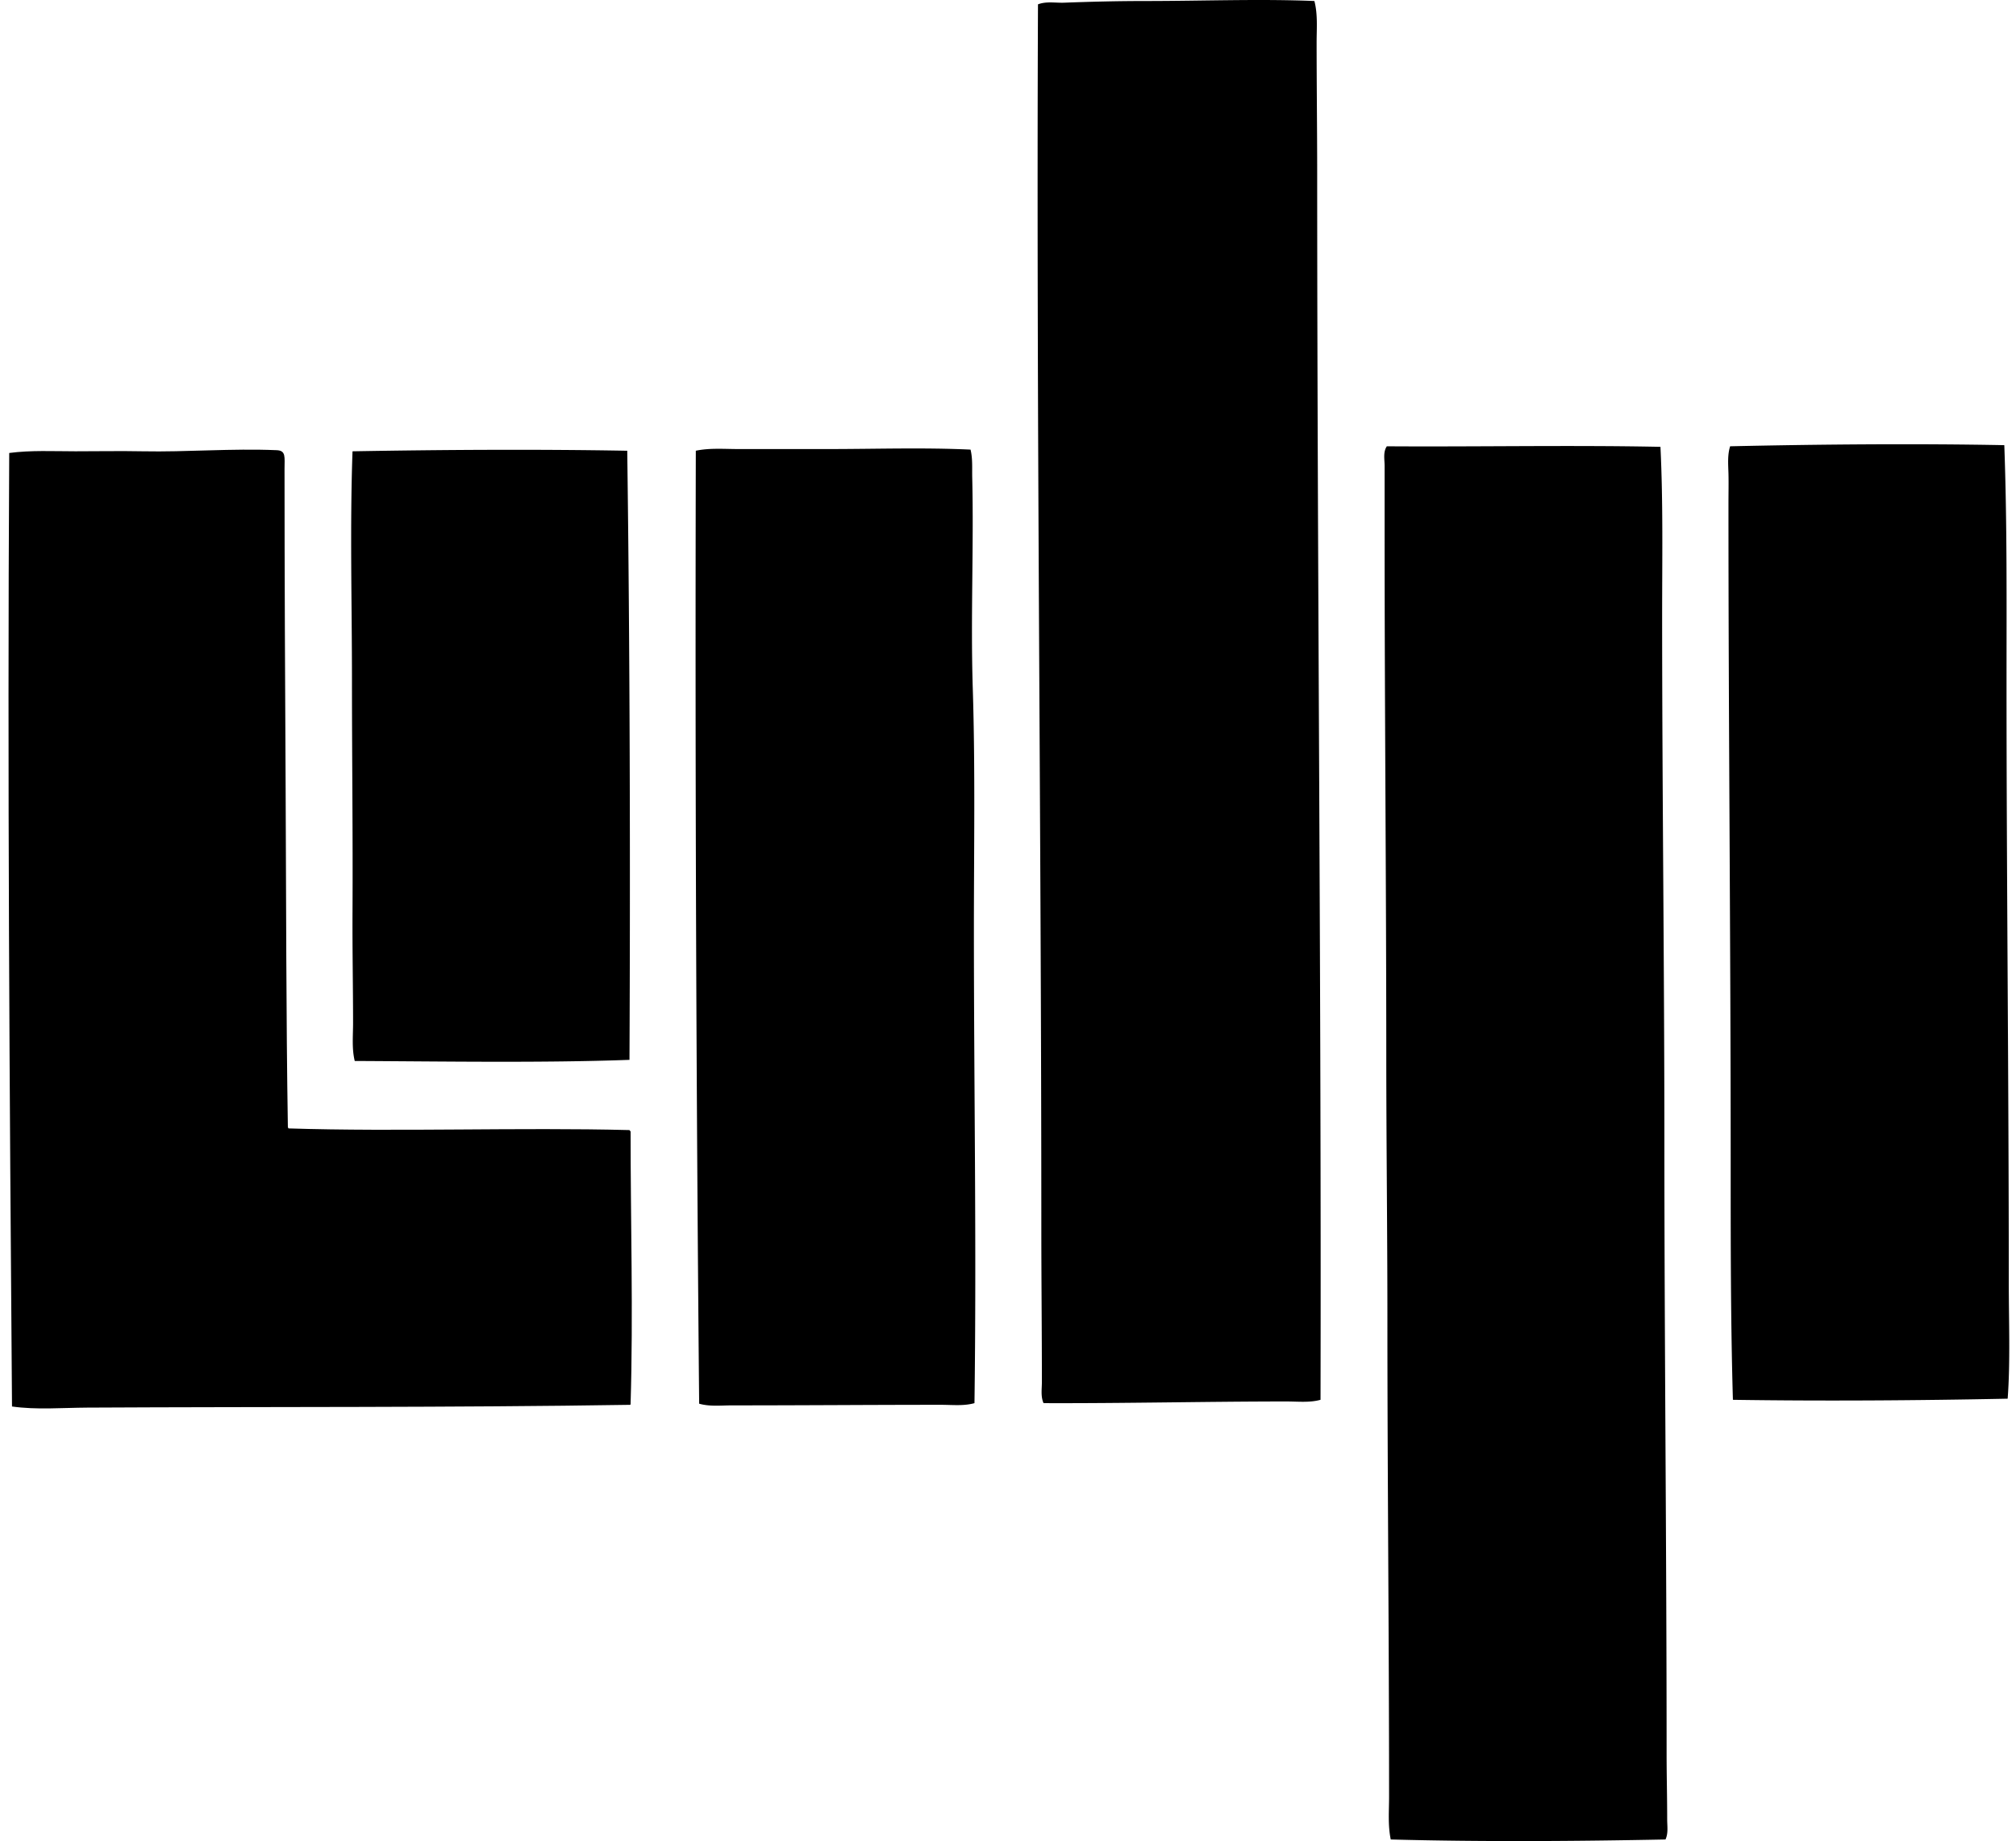
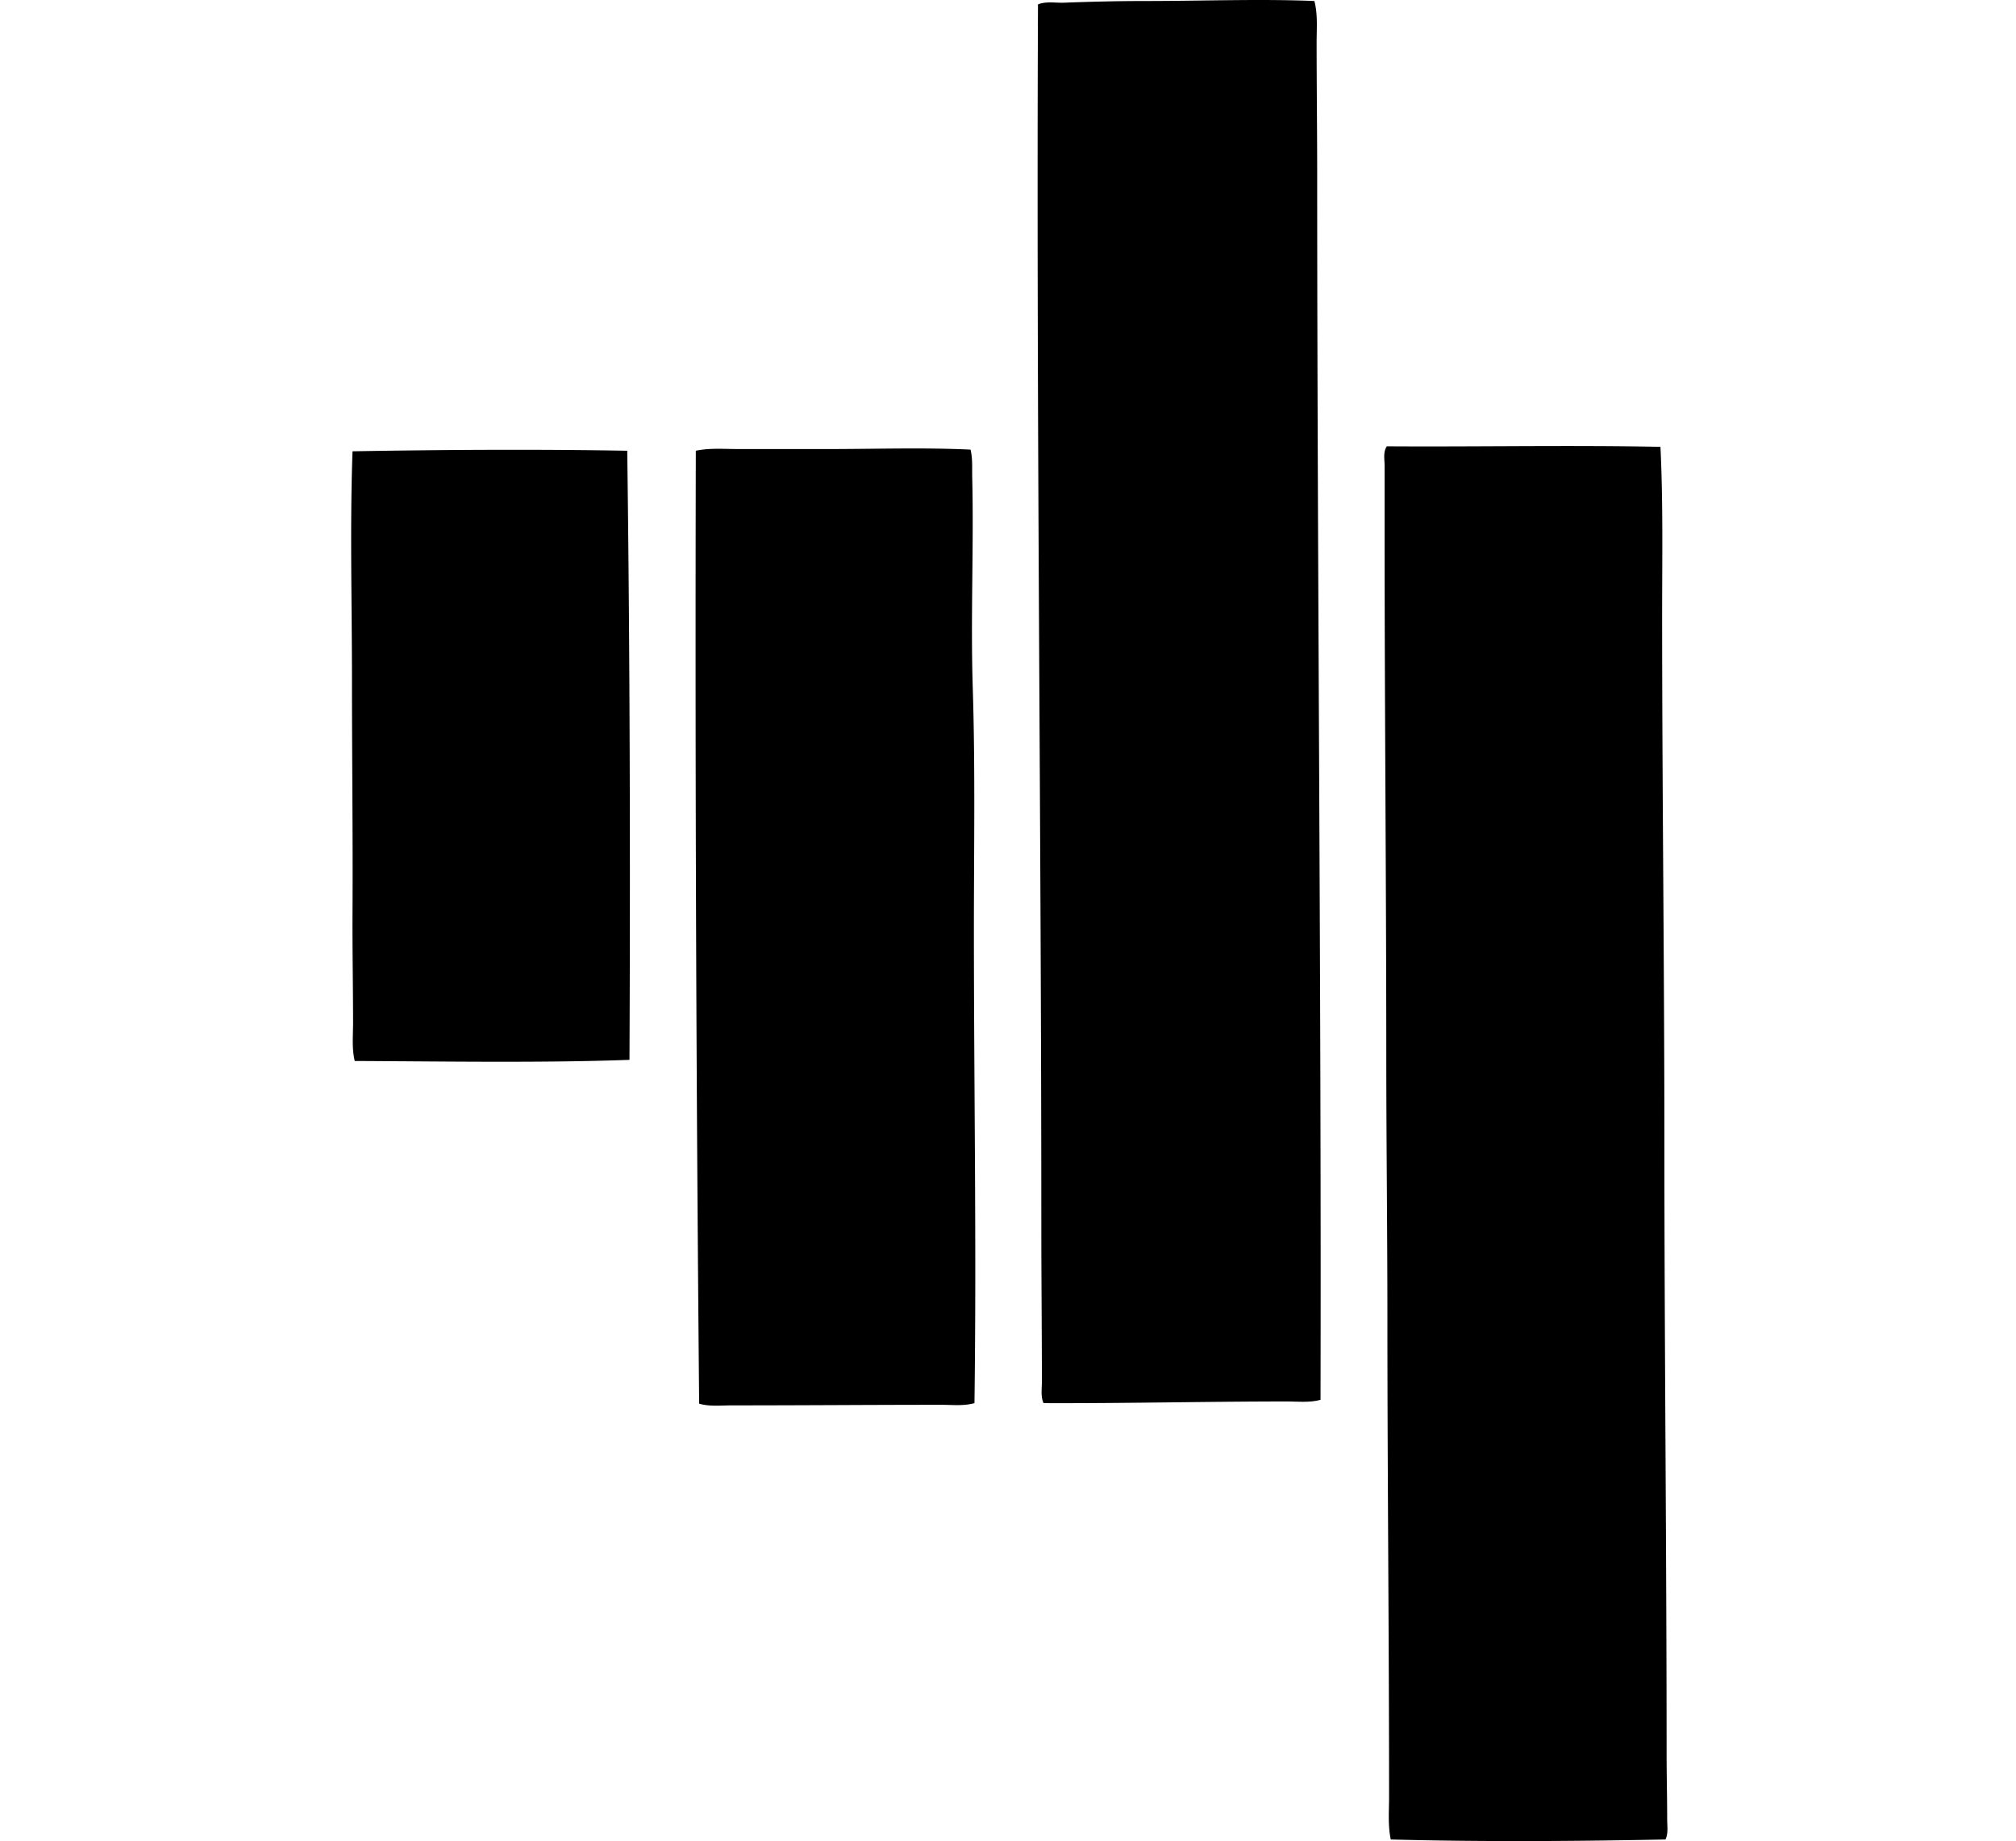
<svg xmlns="http://www.w3.org/2000/svg" width="219" height="200" fill="none" viewBox="0 0 219 200">
-   <path fill="#000" fill-rule="evenodd" d="M142.783.109c.38 1.45.243 2.97.243 4.48 0 4.754.061 9.493.061 14.226.006 43.792.463 89.171.363 133.247-1.181.329-2.461.181-3.693.181-8.636.001-17.739.216-26.395.182-.322-.722-.181-1.537-.181-2.3 0-5.416-.06-11.284-.06-16.89-.001-43.54-.554-88.082-.364-132.763.903-.35 1.898-.145 2.846-.18 2.881-.11 5.853-.183 8.838-.183 6.15.001 12.389-.246 18.342 0ZM217.73 48.36c.305 8.51.244 17 .242 25.546-.003 21.29.244 43.45.244 65.382 0 4.301.177 8.648-.121 12.653-9.653.198-20.143.27-29.847.122-.247-8.52-.242-17.163-.242-25.789 0-23.776-.244-47.807-.241-71.678 0-1.048.026-2.105 0-3.148-.027-.987-.121-2.023.182-2.967 9.825-.22 20.335-.304 29.783-.122Zm-37.353.18c.295 6.09.182 12.292.182 18.525.003 18.932.242 38.007.244 56.785 0 22.154.242 44.267.242 66.714 0 2.339.062 4.588.062 7.083 0 .716.134 1.504-.183 2.179-9.666.19-19.778.268-29.845 0-.322-1.532-.182-3.1-.182-4.662-.001-17.442-.182-34.506-.182-52.003 0-9.575-.121-18.988-.121-28.634-.003-18.516-.183-37.804-.183-56.845V50.6c0-.692-.182-1.494.243-2.118 9.675.067 20.132-.14 29.723.059Zm-74.947.302c.242.98.159 2.026.183 3.028.179 7.487-.183 15.172.061 22.944.275 8.75.121 17.588.121 26.153.003 17.479.294 34.319.062 51.458-1.161.327-2.405.182-3.633.181-7.566 0-15.099.063-22.703.062-1.188 0-2.437.145-3.57-.183a8814.996 8814.996 0 0 1-.364-103.521c1.504-.318 3.103-.182 4.661-.182h9.686c5.234 0 10.3-.181 15.496.06Zm-37.292.123c.29 21.991.34 44.738.243 66.168-9.431.344-20.021.169-29.846.122-.327-1.339-.181-2.743-.181-4.117 0-3.896-.083-8.049-.06-12.168.044-8.312-.06-16.531-.06-25.003 0-8.305-.23-16.781.06-24.942 9.695-.17 20.059-.236 29.844-.06Z" clip-rule="evenodd" />
-   <path fill="#000" fill-rule="evenodd" d="M31.331 122.581c11.964.378 25.09-.125 37.05.181.028.054.054.109.121.122-.005 9.681.294 19.843 0 29.604.01.07-.013.107-.06.12-19.283.307-39.426.198-58.964.303-2.754.015-5.528.256-8.174-.122C1.037 118.326.8 84.426 1.002 49.208c2.373-.314 4.805-.183 7.204-.183 2.434 0 4.861-.047 7.264 0 4.848.096 9.657-.33 14.59-.12 1.023.043.849.732.849 2.057 0 11.667.059 23.256.12 34.75.064 12.084.049 24.716.243 36.747.01.048.06.06.06.122Z" clip-rule="evenodd" />
+   <path fill="#000" fill-rule="evenodd" d="M142.783.109c.38 1.45.243 2.97.243 4.48 0 4.754.061 9.493.061 14.226.006 43.792.463 89.171.363 133.247-1.181.329-2.461.181-3.693.181-8.636.001-17.739.216-26.395.182-.322-.722-.181-1.537-.181-2.3 0-5.416-.06-11.284-.06-16.89-.001-43.54-.554-88.082-.364-132.763.903-.35 1.898-.145 2.846-.18 2.881-.11 5.853-.183 8.838-.183 6.15.001 12.389-.246 18.342 0ZM217.73 48.36Zm-37.353.18c.295 6.09.182 12.292.182 18.525.003 18.932.242 38.007.244 56.785 0 22.154.242 44.267.242 66.714 0 2.339.062 4.588.062 7.083 0 .716.134 1.504-.183 2.179-9.666.19-19.778.268-29.845 0-.322-1.532-.182-3.1-.182-4.662-.001-17.442-.182-34.506-.182-52.003 0-9.575-.121-18.988-.121-28.634-.003-18.516-.183-37.804-.183-56.845V50.6c0-.692-.182-1.494.243-2.118 9.675.067 20.132-.14 29.723.059Zm-74.947.302c.242.98.159 2.026.183 3.028.179 7.487-.183 15.172.061 22.944.275 8.75.121 17.588.121 26.153.003 17.479.294 34.319.062 51.458-1.161.327-2.405.182-3.633.181-7.566 0-15.099.063-22.703.062-1.188 0-2.437.145-3.57-.183a8814.996 8814.996 0 0 1-.364-103.521c1.504-.318 3.103-.182 4.661-.182h9.686c5.234 0 10.3-.181 15.496.06Zm-37.292.123c.29 21.991.34 44.738.243 66.168-9.431.344-20.021.169-29.846.122-.327-1.339-.181-2.743-.181-4.117 0-3.896-.083-8.049-.06-12.168.044-8.312-.06-16.531-.06-25.003 0-8.305-.23-16.781.06-24.942 9.695-.17 20.059-.236 29.844-.06Z" clip-rule="evenodd" />
</svg>